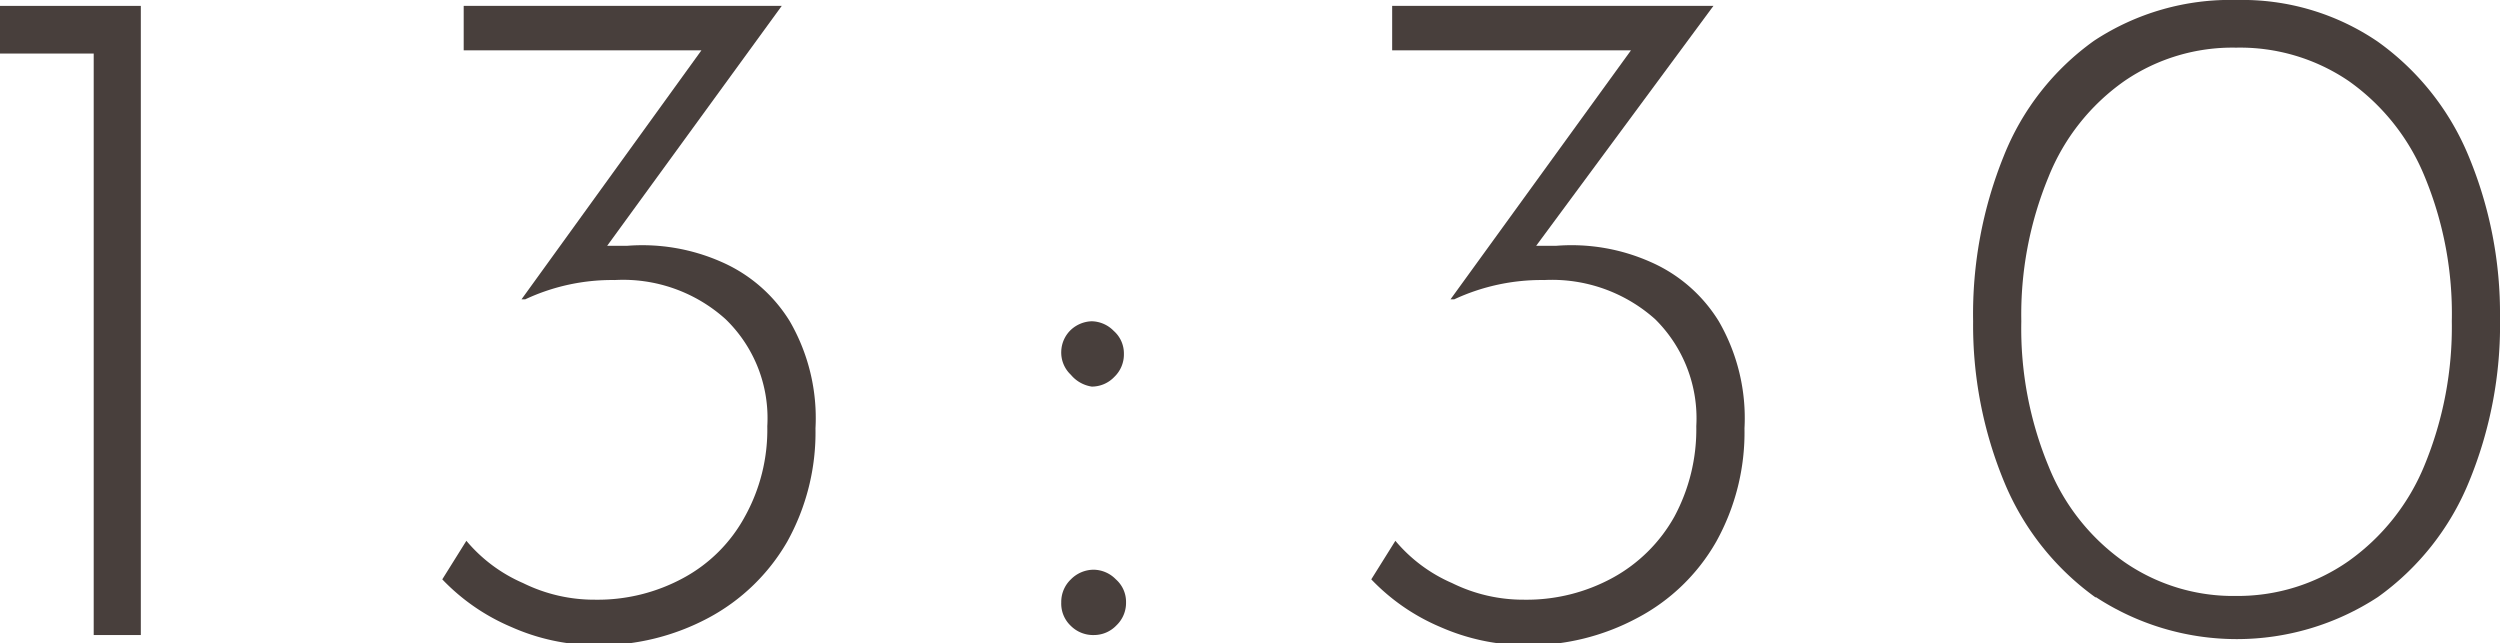
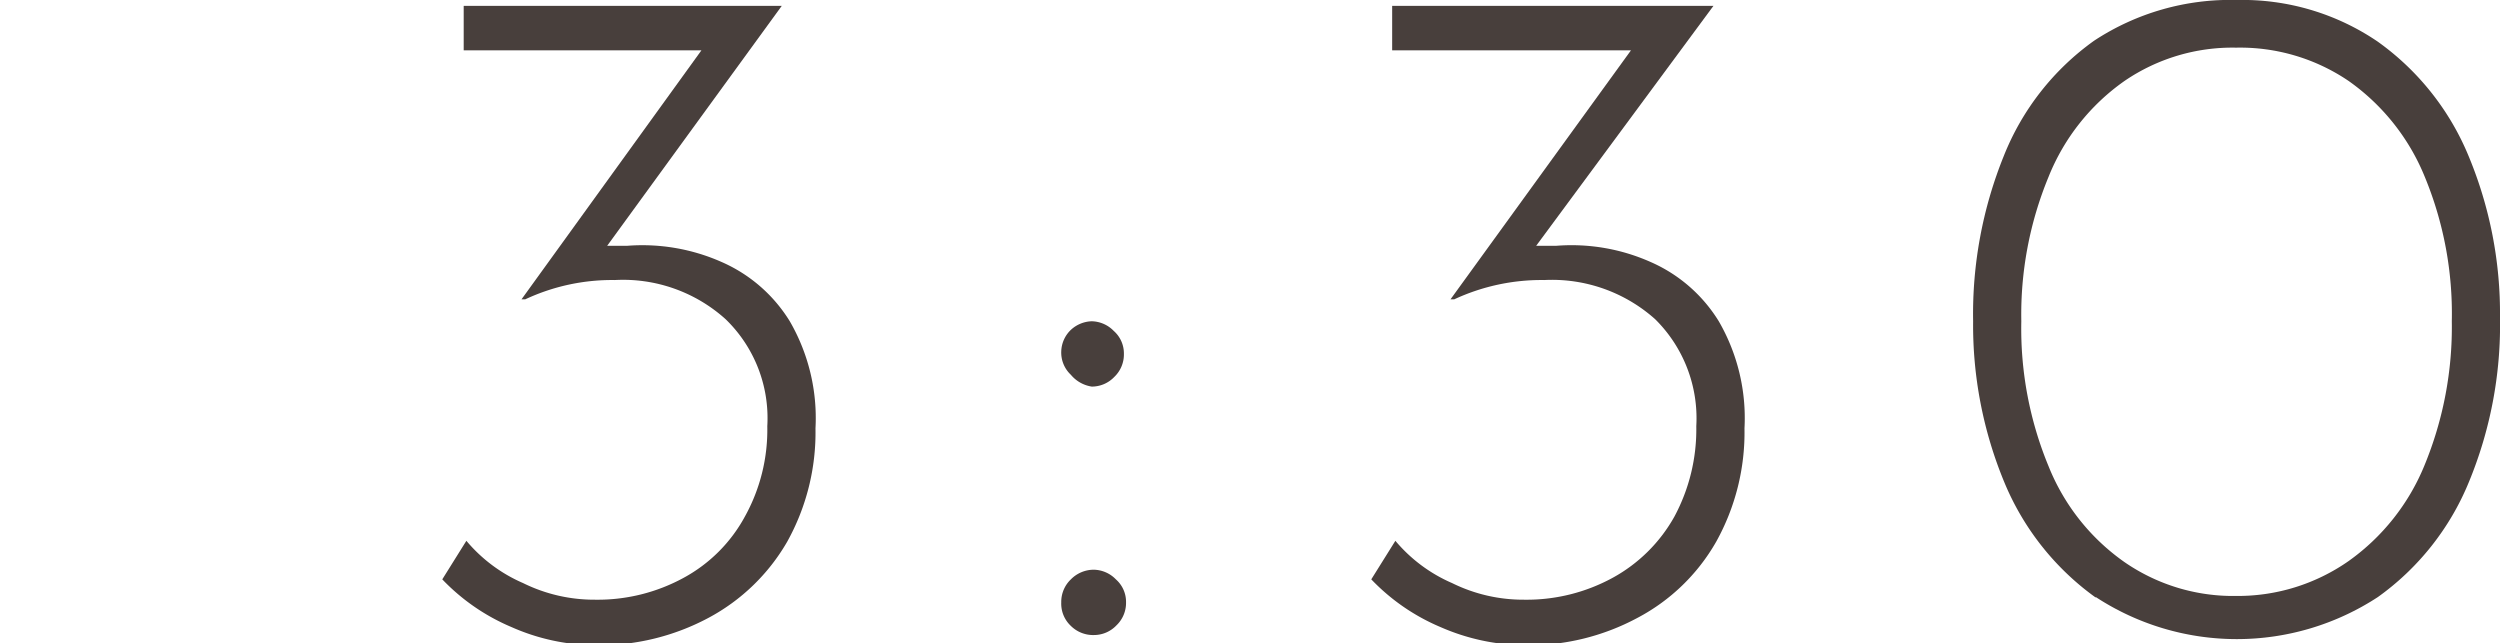
<svg xmlns="http://www.w3.org/2000/svg" viewBox="0 0 46.69 12.01">
  <defs>
    <style>.cls-1{opacity:0.83;}.cls-2{fill:#231815;}</style>
  </defs>
  <g id="レイヤー_2" data-name="レイヤー 2">
    <g id="レイヤー_2-2" data-name="レイヤー 2">
      <g class="cls-1">
-         <path class="cls-2" d="M2.63.11V11.86H1.75V1H0V.11Z" />
        <path class="cls-2" d="M13.47,4.89A2.82,2.82,0,0,1,14.75,6,3.61,3.61,0,0,1,15.23,8a4.2,4.2,0,0,1-.53,2.12,3.72,3.72,0,0,1-1.47,1.42,4.33,4.33,0,0,1-2.11.51,3.93,3.93,0,0,1-1.57-.34,3.86,3.86,0,0,1-1.29-.89l.45-.72a2.87,2.87,0,0,0,1.06.79,3,3,0,0,0,1.34.31,3.35,3.35,0,0,0,1.66-.41,2.84,2.84,0,0,0,1.14-1.14,3.34,3.34,0,0,0,.42-1.69,2.57,2.57,0,0,0-.78-2,2.86,2.86,0,0,0-2.07-.73,3.82,3.82,0,0,0-1.67.36l-.07,0L13.1.94H8.66V.11H14.6L11.34,4.59l.38,0A3.65,3.65,0,0,1,13.47,4.89Z" />
        <path class="cls-2" d="M20,6.16A.6.6,0,0,1,20.39,6a.59.59,0,0,1,.41.18.56.56,0,0,1,.19.43.58.58,0,0,1-.18.43.58.58,0,0,1-.42.18A.63.63,0,0,1,20,7a.57.57,0,0,1-.18-.44A.58.58,0,0,1,20,6.16Zm0,4.66a.6.6,0,0,1,.43-.18.59.59,0,0,1,.41.18.56.56,0,0,1,.19.43.58.58,0,0,1-.18.43.58.58,0,0,1-.42.18.59.59,0,0,1-.43-.17.57.57,0,0,1-.18-.44A.58.58,0,0,1,20,10.82Z" />
        <path class="cls-2" d="M30.82,4.89A2.82,2.82,0,0,1,32.1,6,3.61,3.61,0,0,1,32.58,8a4.2,4.2,0,0,1-.53,2.12,3.65,3.65,0,0,1-1.47,1.42,4.29,4.29,0,0,1-2.1.51,4,4,0,0,1-1.58-.34,3.86,3.86,0,0,1-1.29-.89l.45-.72a2.87,2.87,0,0,0,1.06.79,3,3,0,0,0,1.34.31,3.35,3.35,0,0,0,1.66-.41,2.93,2.93,0,0,0,1.15-1.14,3.44,3.44,0,0,0,.41-1.69,2.6,2.6,0,0,0-.77-2,2.89,2.89,0,0,0-2.07-.73,3.86,3.86,0,0,0-1.68.36l-.07,0L30.46.94H26V.11H32L28.69,4.59l.38,0A3.63,3.63,0,0,1,30.82,4.89Z" />
        <path class="cls-2" d="M39.14,11.16A5,5,0,0,1,37.43,9a7.66,7.66,0,0,1-.58-3,7.87,7.87,0,0,1,.57-3.08A4.84,4.84,0,0,1,39.11.76,4.63,4.63,0,0,1,41.78,0a4.49,4.49,0,0,1,2.63.78,4.94,4.94,0,0,1,1.7,2.15,7.65,7.65,0,0,1,.58,3A7.69,7.69,0,0,1,46.11,9a4.94,4.94,0,0,1-1.7,2.15,4.81,4.81,0,0,1-5.27,0Zm4.72-.68a4.09,4.09,0,0,0,1.42-1.79A6.78,6.78,0,0,0,45.79,6a6.69,6.69,0,0,0-.51-2.71,4.06,4.06,0,0,0-1.42-1.78,3.61,3.61,0,0,0-2.1-.62,3.57,3.57,0,0,0-2.08.62,4,4,0,0,0-1.42,1.79A6.73,6.73,0,0,0,37.75,6a6.72,6.72,0,0,0,.51,2.71,4,4,0,0,0,1.42,1.79,3.57,3.57,0,0,0,2.08.63A3.61,3.61,0,0,0,43.86,10.48Z" />
      </g>
    </g>
  </g>
</svg>